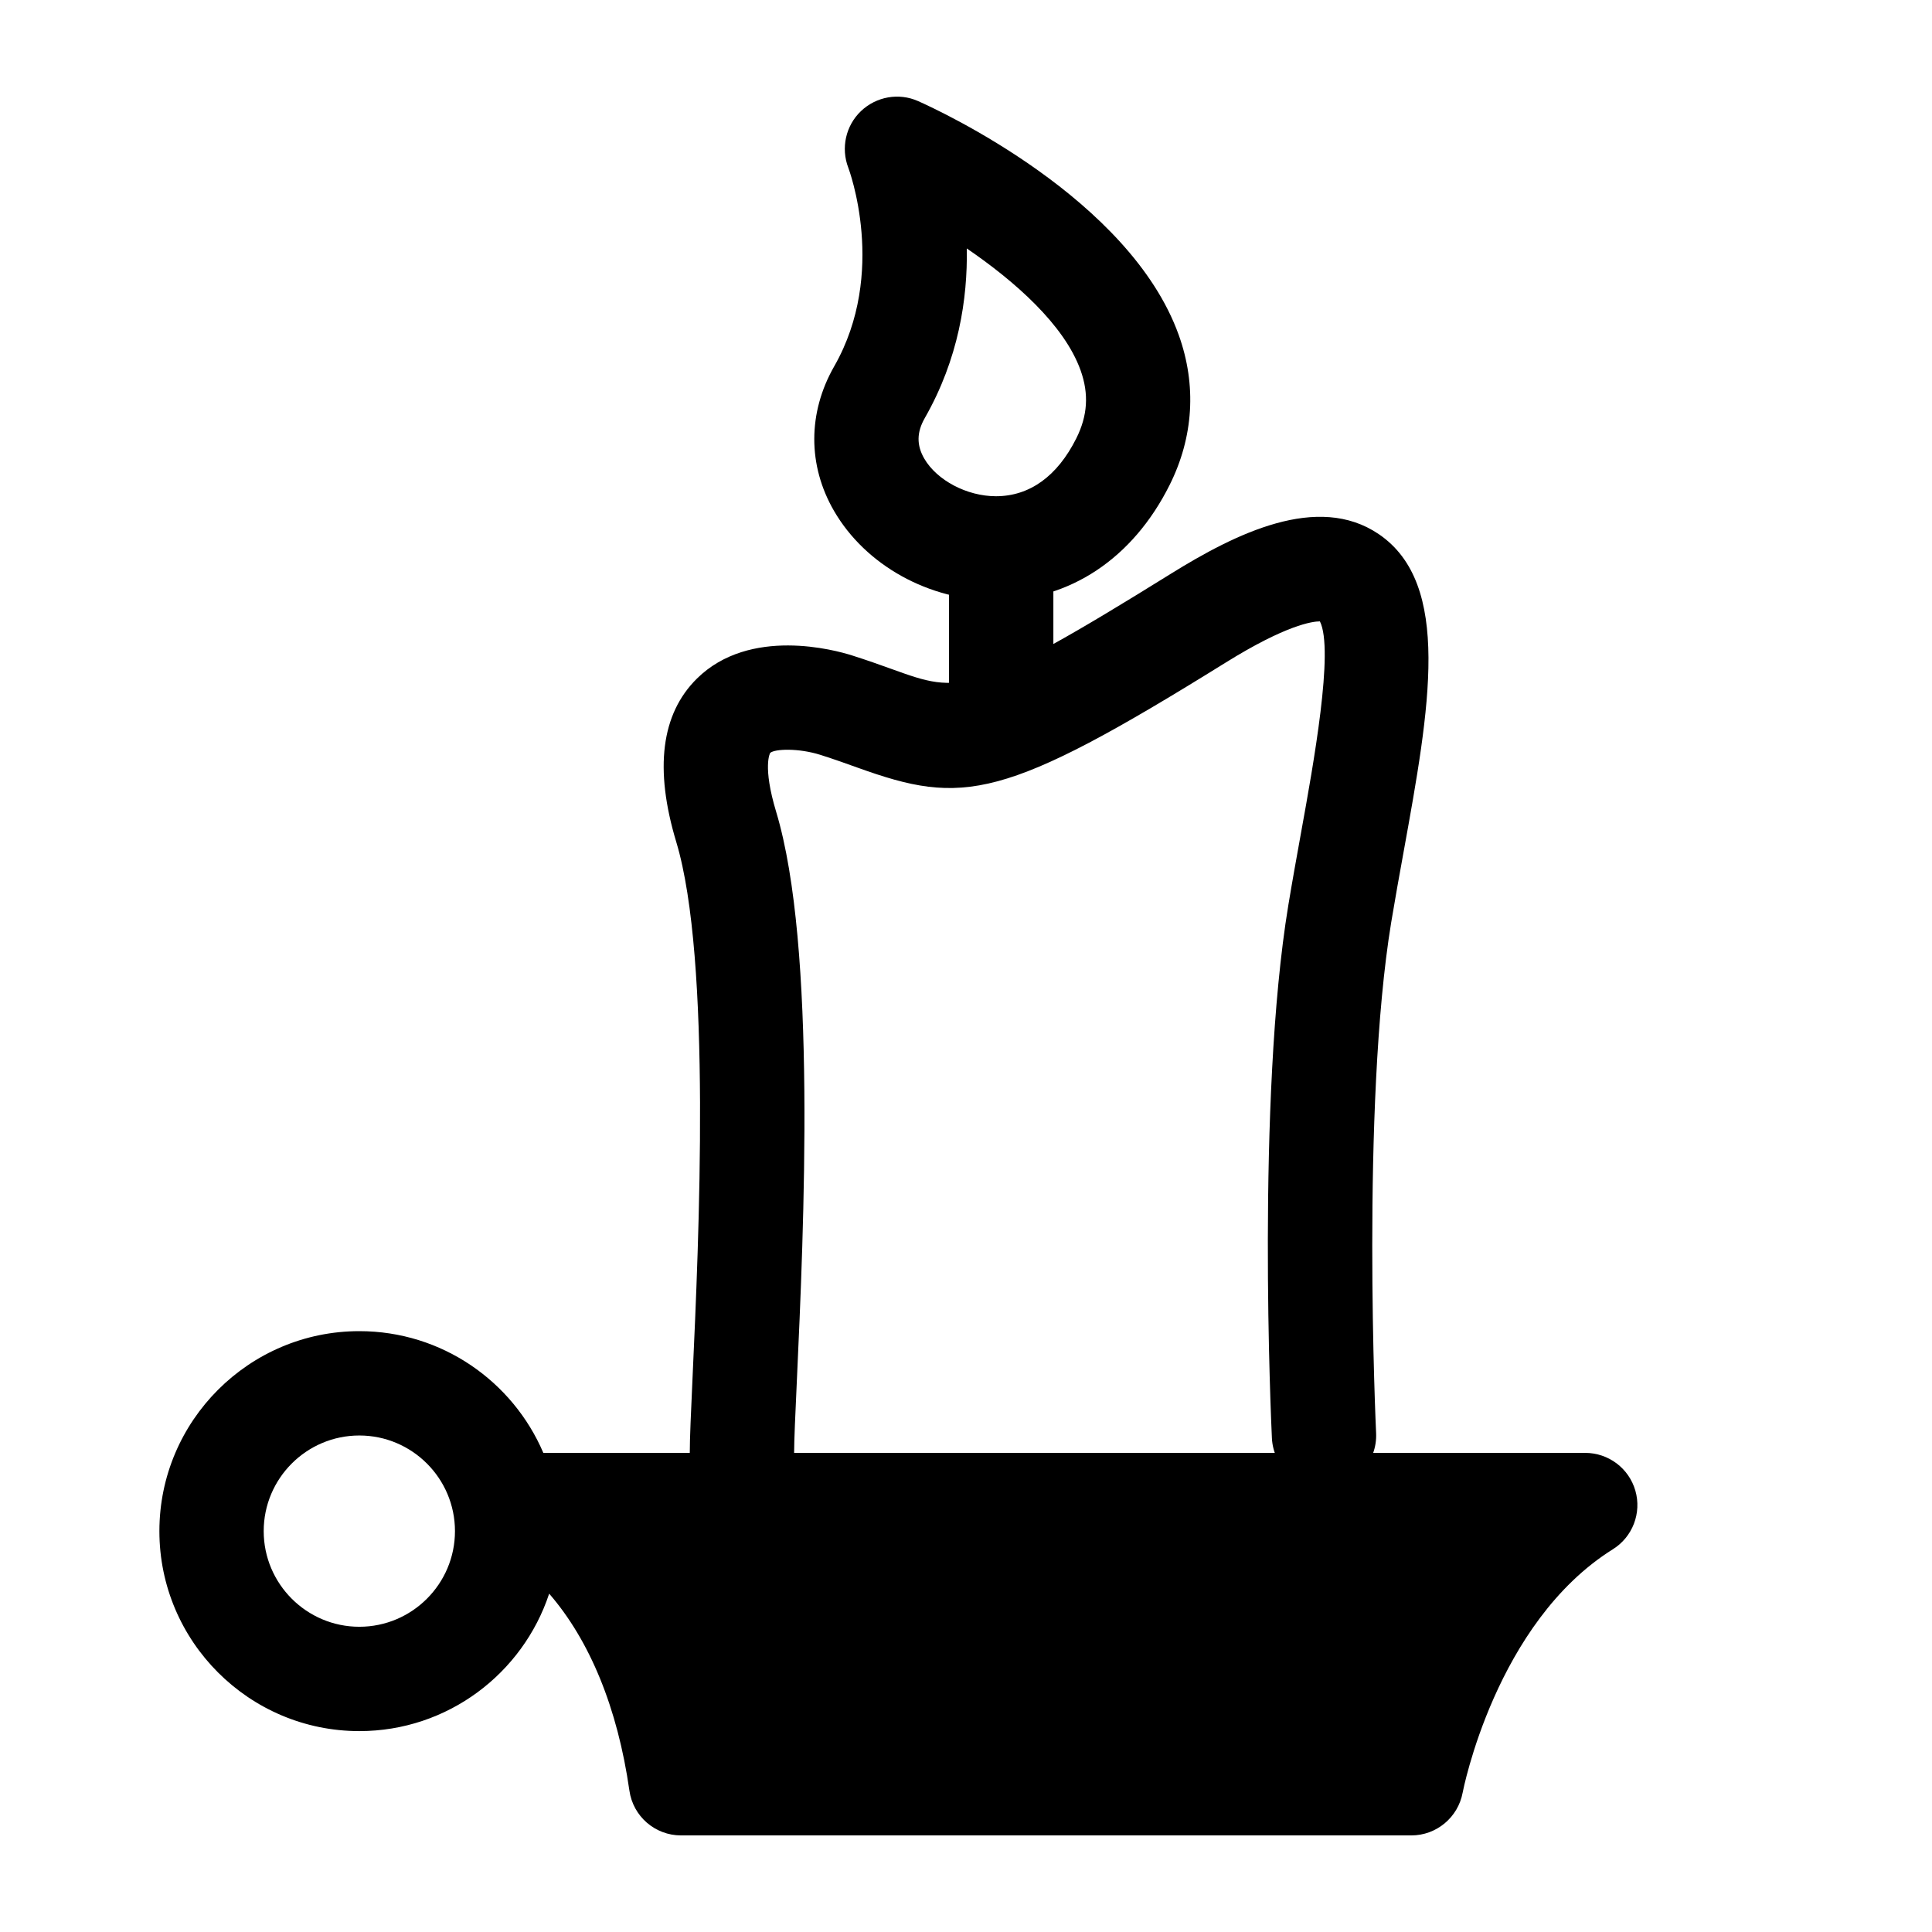
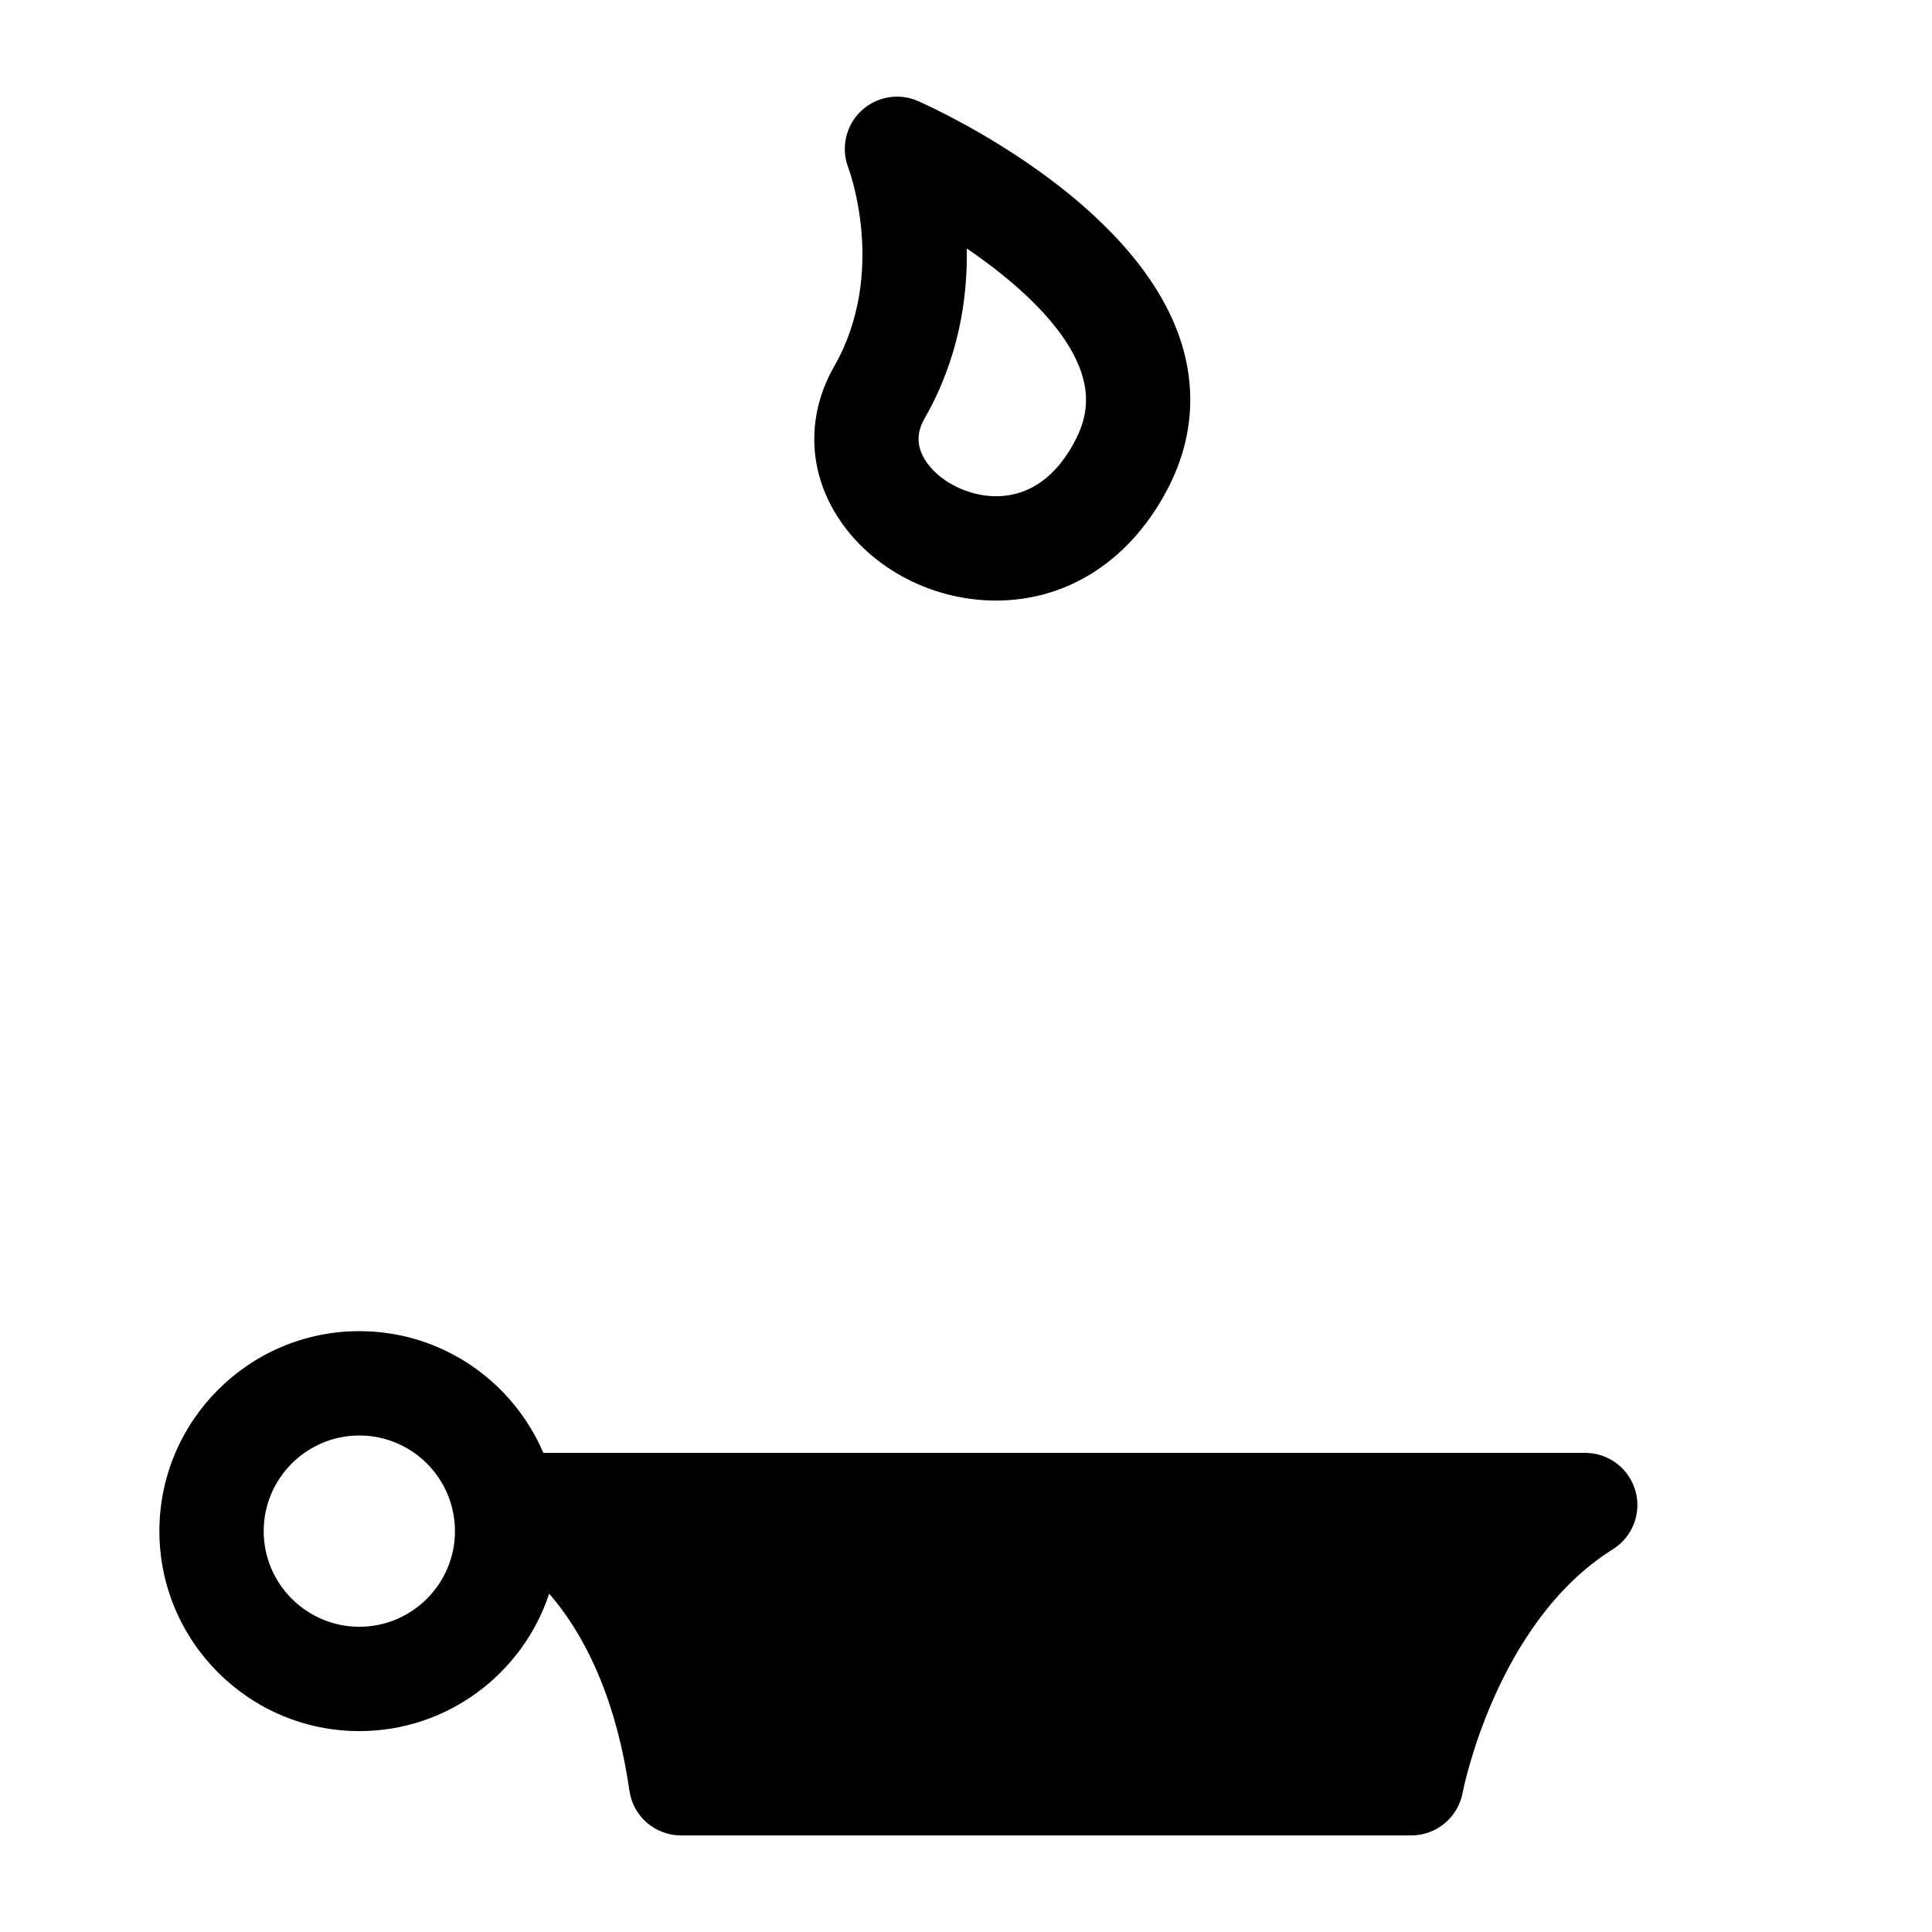
<svg xmlns="http://www.w3.org/2000/svg" version="1.1" x="0px" y="0px" viewBox="0 0 100 100" enable-background="new 0 0 100 100" xml:space="preserve">
  <path d="M84.646,77.156c-0.332-1.157-1.392-1.955-2.596-1.955H28.123c-1.58-3.7-5.252-6.301-9.523-6.301  c-5.707,0-10.35,4.644-10.35,10.351s4.643,10.351,10.35,10.351c4.577,0,8.462-2.989,9.825-7.114  c2.098,2.416,3.542,5.914,4.153,10.195c0.189,1.331,1.329,2.318,2.672,2.318h37.801c1.3,0,2.417-0.933,2.655-2.211  c0.017-0.087,1.704-8.805,7.775-12.6C84.503,79.553,84.979,78.313,84.646,77.156z M18.599,84.201c-2.729,0-4.95-2.222-4.95-4.95  c0-2.729,2.22-4.95,4.95-4.95s4.95,2.221,4.95,4.95C23.549,81.979,21.329,84.201,18.599,84.201z" />
  <path d="M51.549,31.085C51.548,31.085,51.548,31.085,51.549,31.085c-3.456,0-6.744-1.82-8.379-4.638  c-1.367-2.356-1.364-5.085,0.009-7.487c2.771-4.849,0.751-10.221,0.73-10.275c-0.393-1.019-0.136-2.182,0.655-2.935  c0.792-0.753,1.958-0.961,2.955-0.518c1.114,0.495,10.958,5.042,13.493,12.109c0.932,2.597,0.768,5.282-0.475,7.766  C58.639,28.906,55.361,31.085,51.549,31.085z M50.041,12.86c0.046,2.593-0.423,5.715-2.174,8.778  c-0.421,0.738-0.429,1.404-0.027,2.099c0.655,1.128,2.214,1.947,3.708,1.948c0,0,0,0,0.001,0c1.742,0,3.18-1.035,4.159-2.993  c0.59-1.181,0.661-2.302,0.222-3.527C55.083,16.804,52.518,14.552,50.041,12.86z" />
-   <path d="M51.823,38.3c-1.492,0-2.701-1.209-2.701-2.7v-6.3c0-1.491,1.209-2.7,2.701-2.7c1.491,0,2.699,1.209,2.699,2.7v6.3  C54.522,37.091,53.314,38.3,51.823,38.3z" />
-   <path d="M38.403,77.9c-1.491,0-2.7-1.208-2.7-2.699c0-0.764,0.062-2.103,0.146-3.956c0.32-7.007,0.988-21.585-0.846-27.666  c-1.142-3.786-0.781-6.631,1.072-8.458c2.737-2.698,7.169-1.47,8.031-1.195c0.797,0.253,1.487,0.501,2.112,0.726  c3.444,1.238,4.064,1.462,14.372-4.946c3.356-2.086,7.613-4.208,10.775-2.059c3.796,2.58,2.634,8.996,1.289,16.425  c-0.221,1.219-0.444,2.451-0.645,3.666c-1.564,9.509-0.791,26.267-0.782,26.435c0.07,1.489-1.079,2.754-2.569,2.825  c-1.498,0.06-2.754-1.079-2.825-2.569c-0.033-0.71-0.808-17.501,0.849-27.567c0.205-1.243,0.433-2.504,0.658-3.751  c0.647-3.572,1.717-9.479,0.978-10.949c-0.387,0.001-1.74,0.182-4.876,2.132c-11.522,7.164-13.595,7.403-19.05,5.441  c-0.569-0.205-1.197-0.431-1.921-0.661c-1.143-0.363-2.369-0.313-2.606-0.104c-0.001,0.003-0.409,0.672,0.309,3.051  c2.101,6.963,1.43,21.604,1.07,29.471c-0.079,1.715-0.141,3.069-0.141,3.71C41.103,76.692,39.894,77.9,38.403,77.9z" />
</svg>